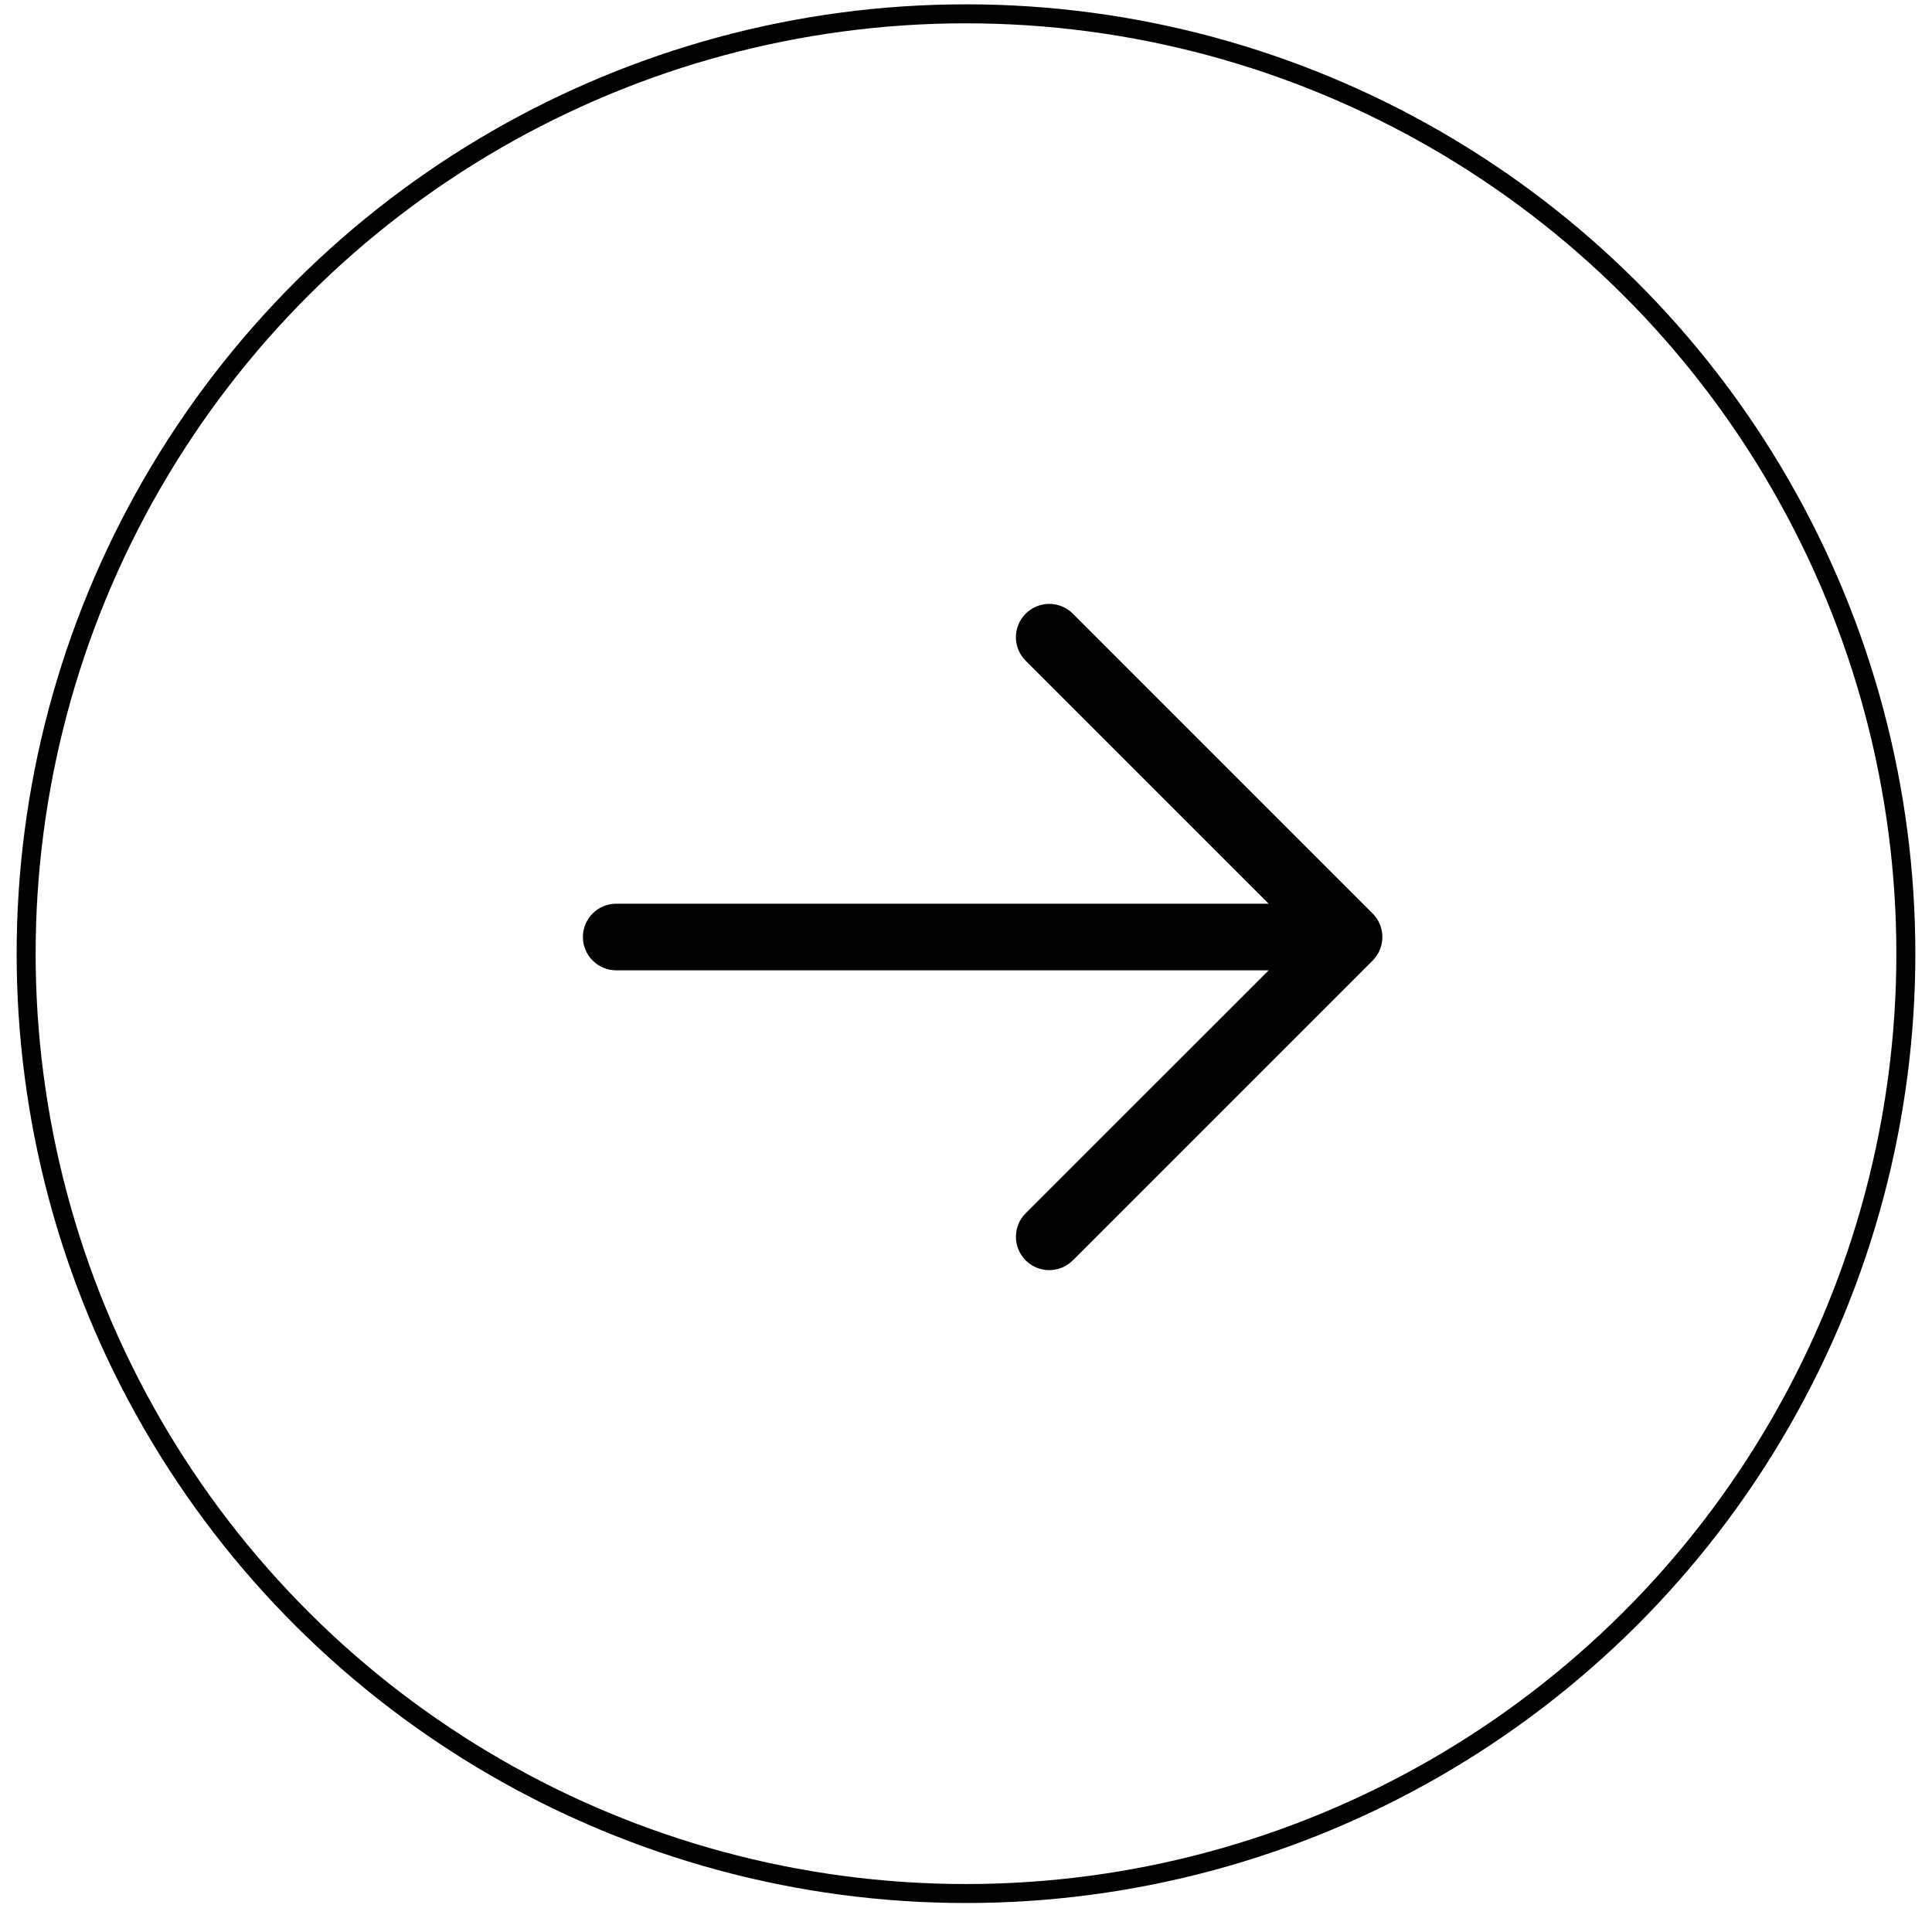
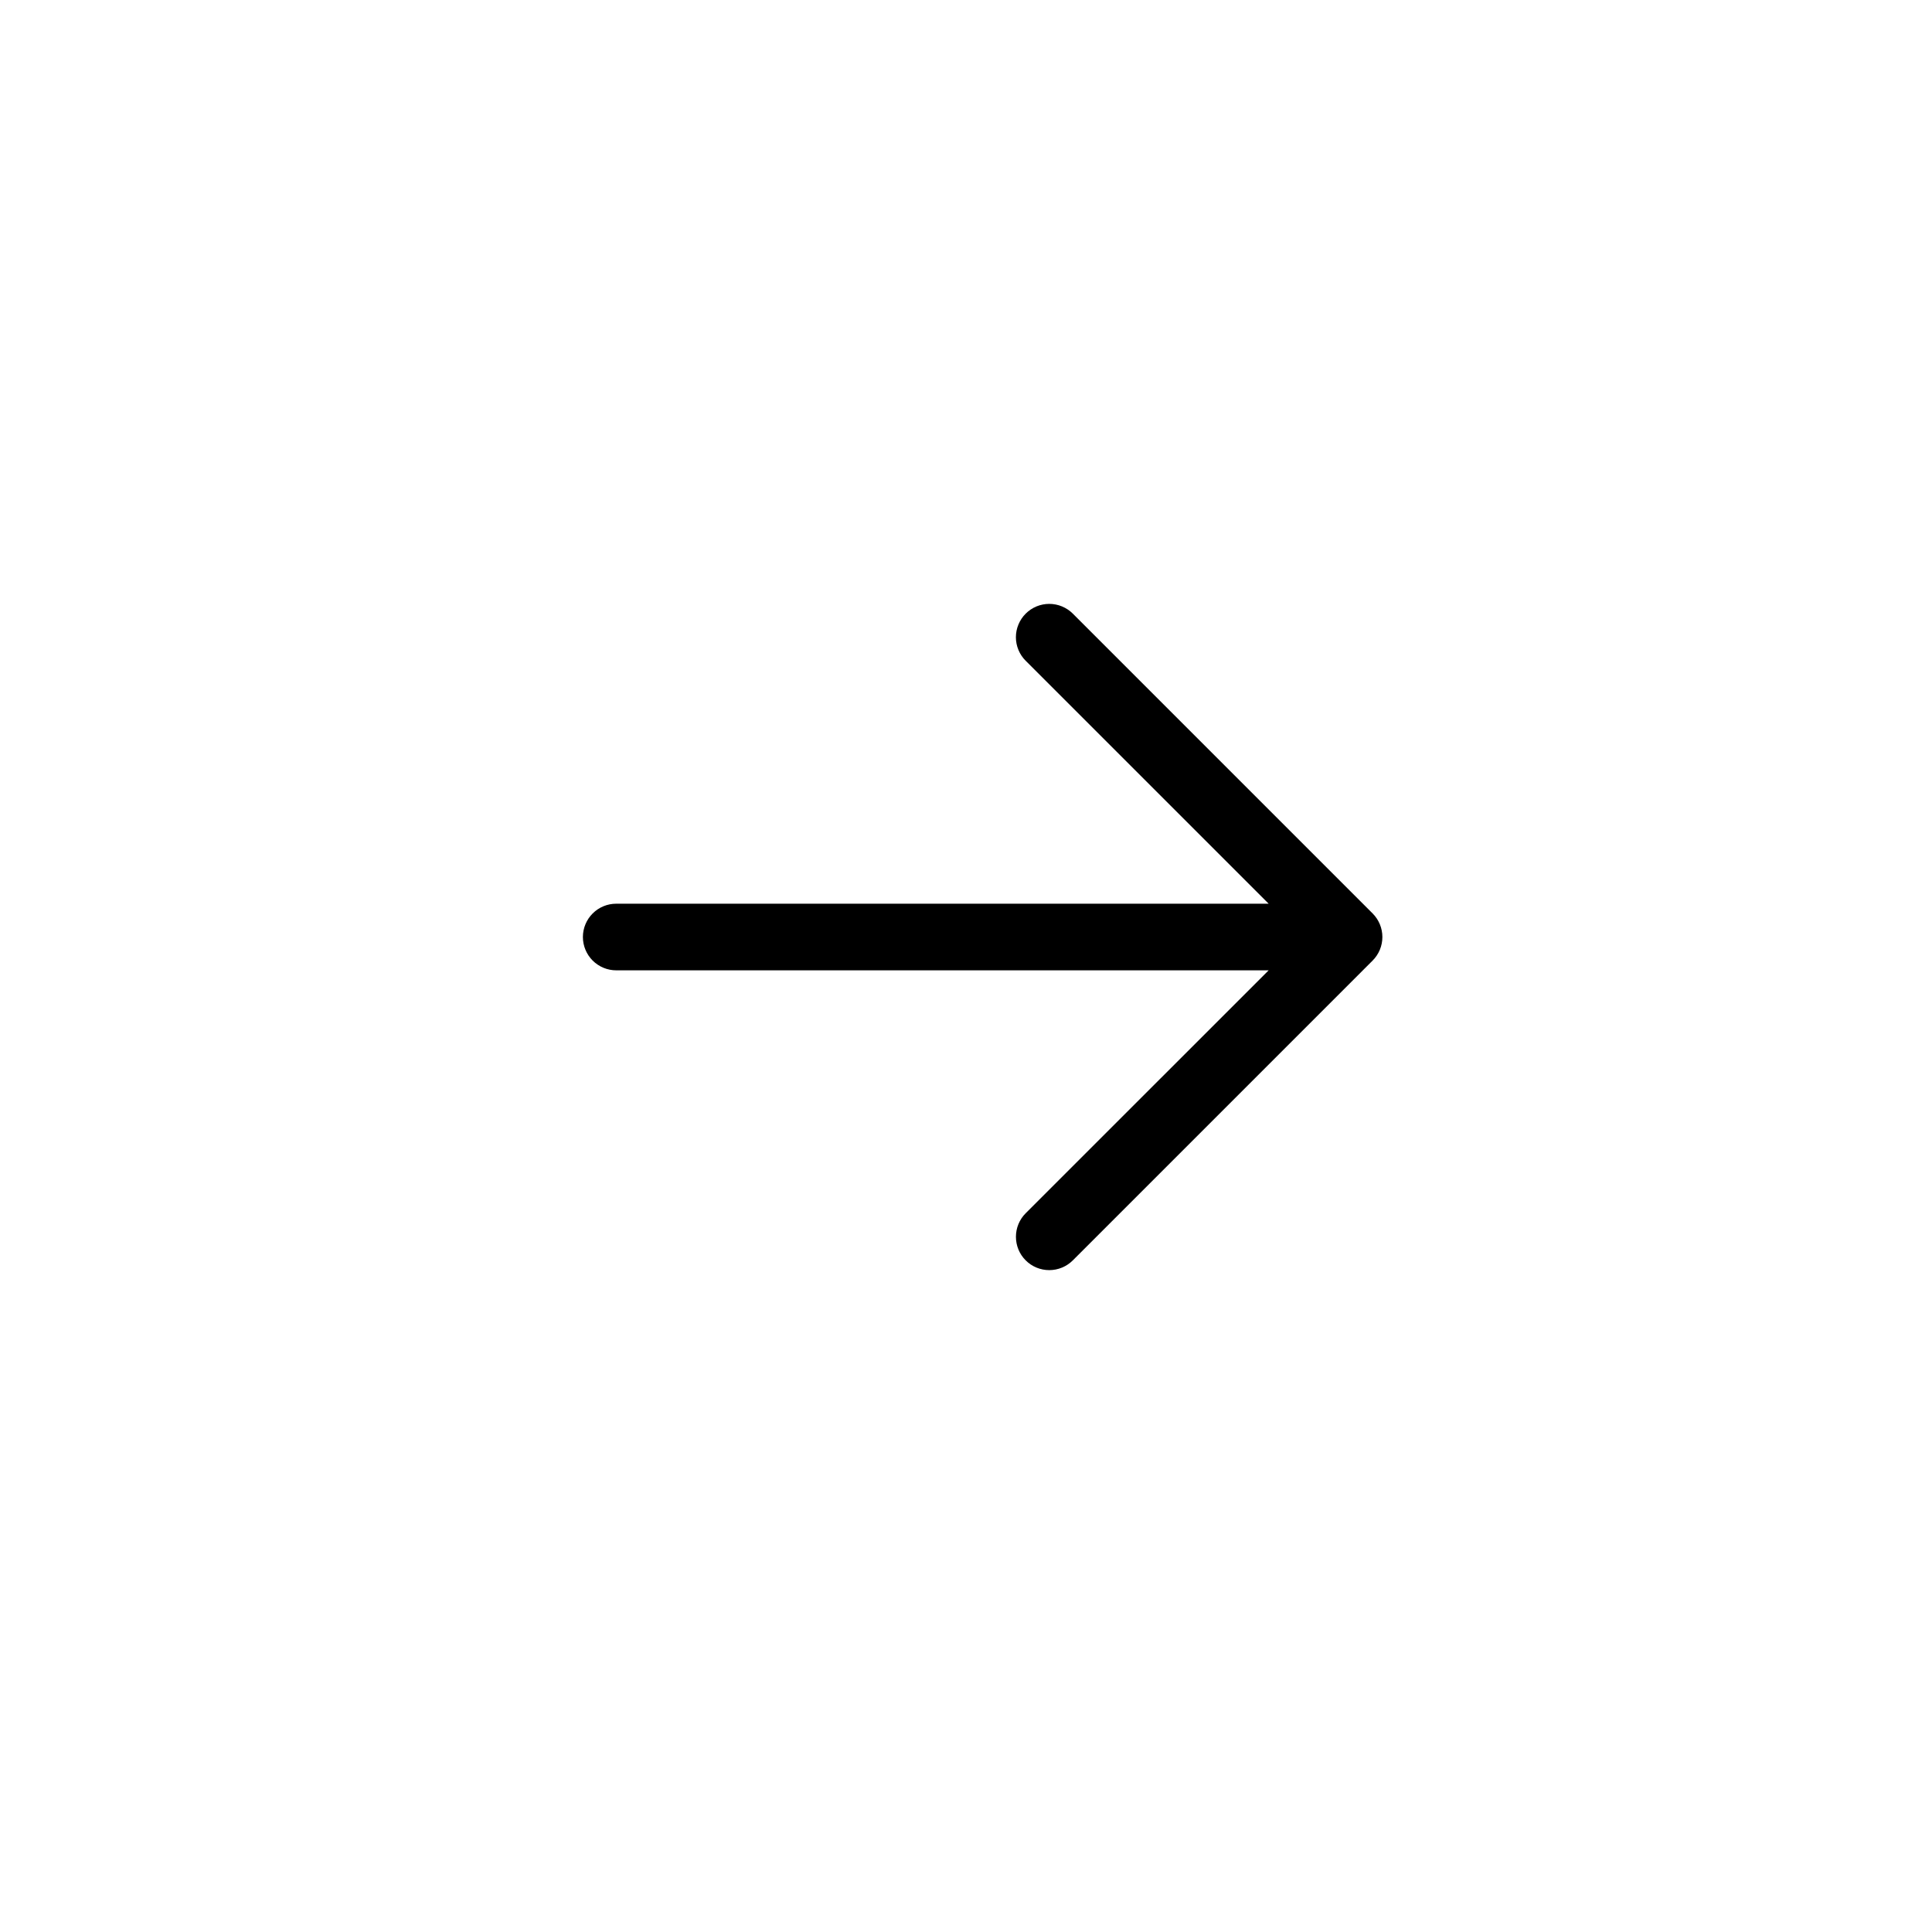
<svg xmlns="http://www.w3.org/2000/svg" width="58" height="58" viewBox="0 0 58 58" fill="none">
-   <circle cx="28.5" cy="28.5" r="28.215" transform="matrix(0 1 1 0 0.5 0.13)" stroke="black" stroke-width="0.57" />
  <path d="M30.792 18.422C30.699 18.515 30.625 18.625 30.575 18.747C30.524 18.868 30.498 18.998 30.498 19.13C30.498 19.261 30.524 19.391 30.575 19.513C30.625 19.634 30.699 19.744 30.792 19.837L38.086 27.13L18.499 27.13C18.234 27.13 17.98 27.235 17.792 27.423C17.605 27.61 17.499 27.865 17.499 28.13C17.499 28.395 17.605 28.649 17.792 28.837C17.98 29.024 18.234 29.13 18.499 29.13L38.086 29.13L30.792 36.422C30.604 36.61 30.499 36.864 30.499 37.13C30.499 37.395 30.604 37.65 30.792 37.837C30.979 38.025 31.234 38.13 31.499 38.13C31.765 38.13 32.019 38.025 32.207 37.837L41.207 28.837C41.3 28.744 41.373 28.634 41.424 28.513C41.474 28.391 41.5 28.261 41.5 28.13C41.5 27.998 41.474 27.868 41.424 27.747C41.373 27.625 41.3 27.515 41.207 27.422L32.207 18.422C32.114 18.329 32.004 18.256 31.882 18.205C31.761 18.155 31.631 18.129 31.499 18.129C31.368 18.129 31.238 18.155 31.116 18.205C30.995 18.256 30.885 18.329 30.792 18.422Z" fill="black" />
</svg>